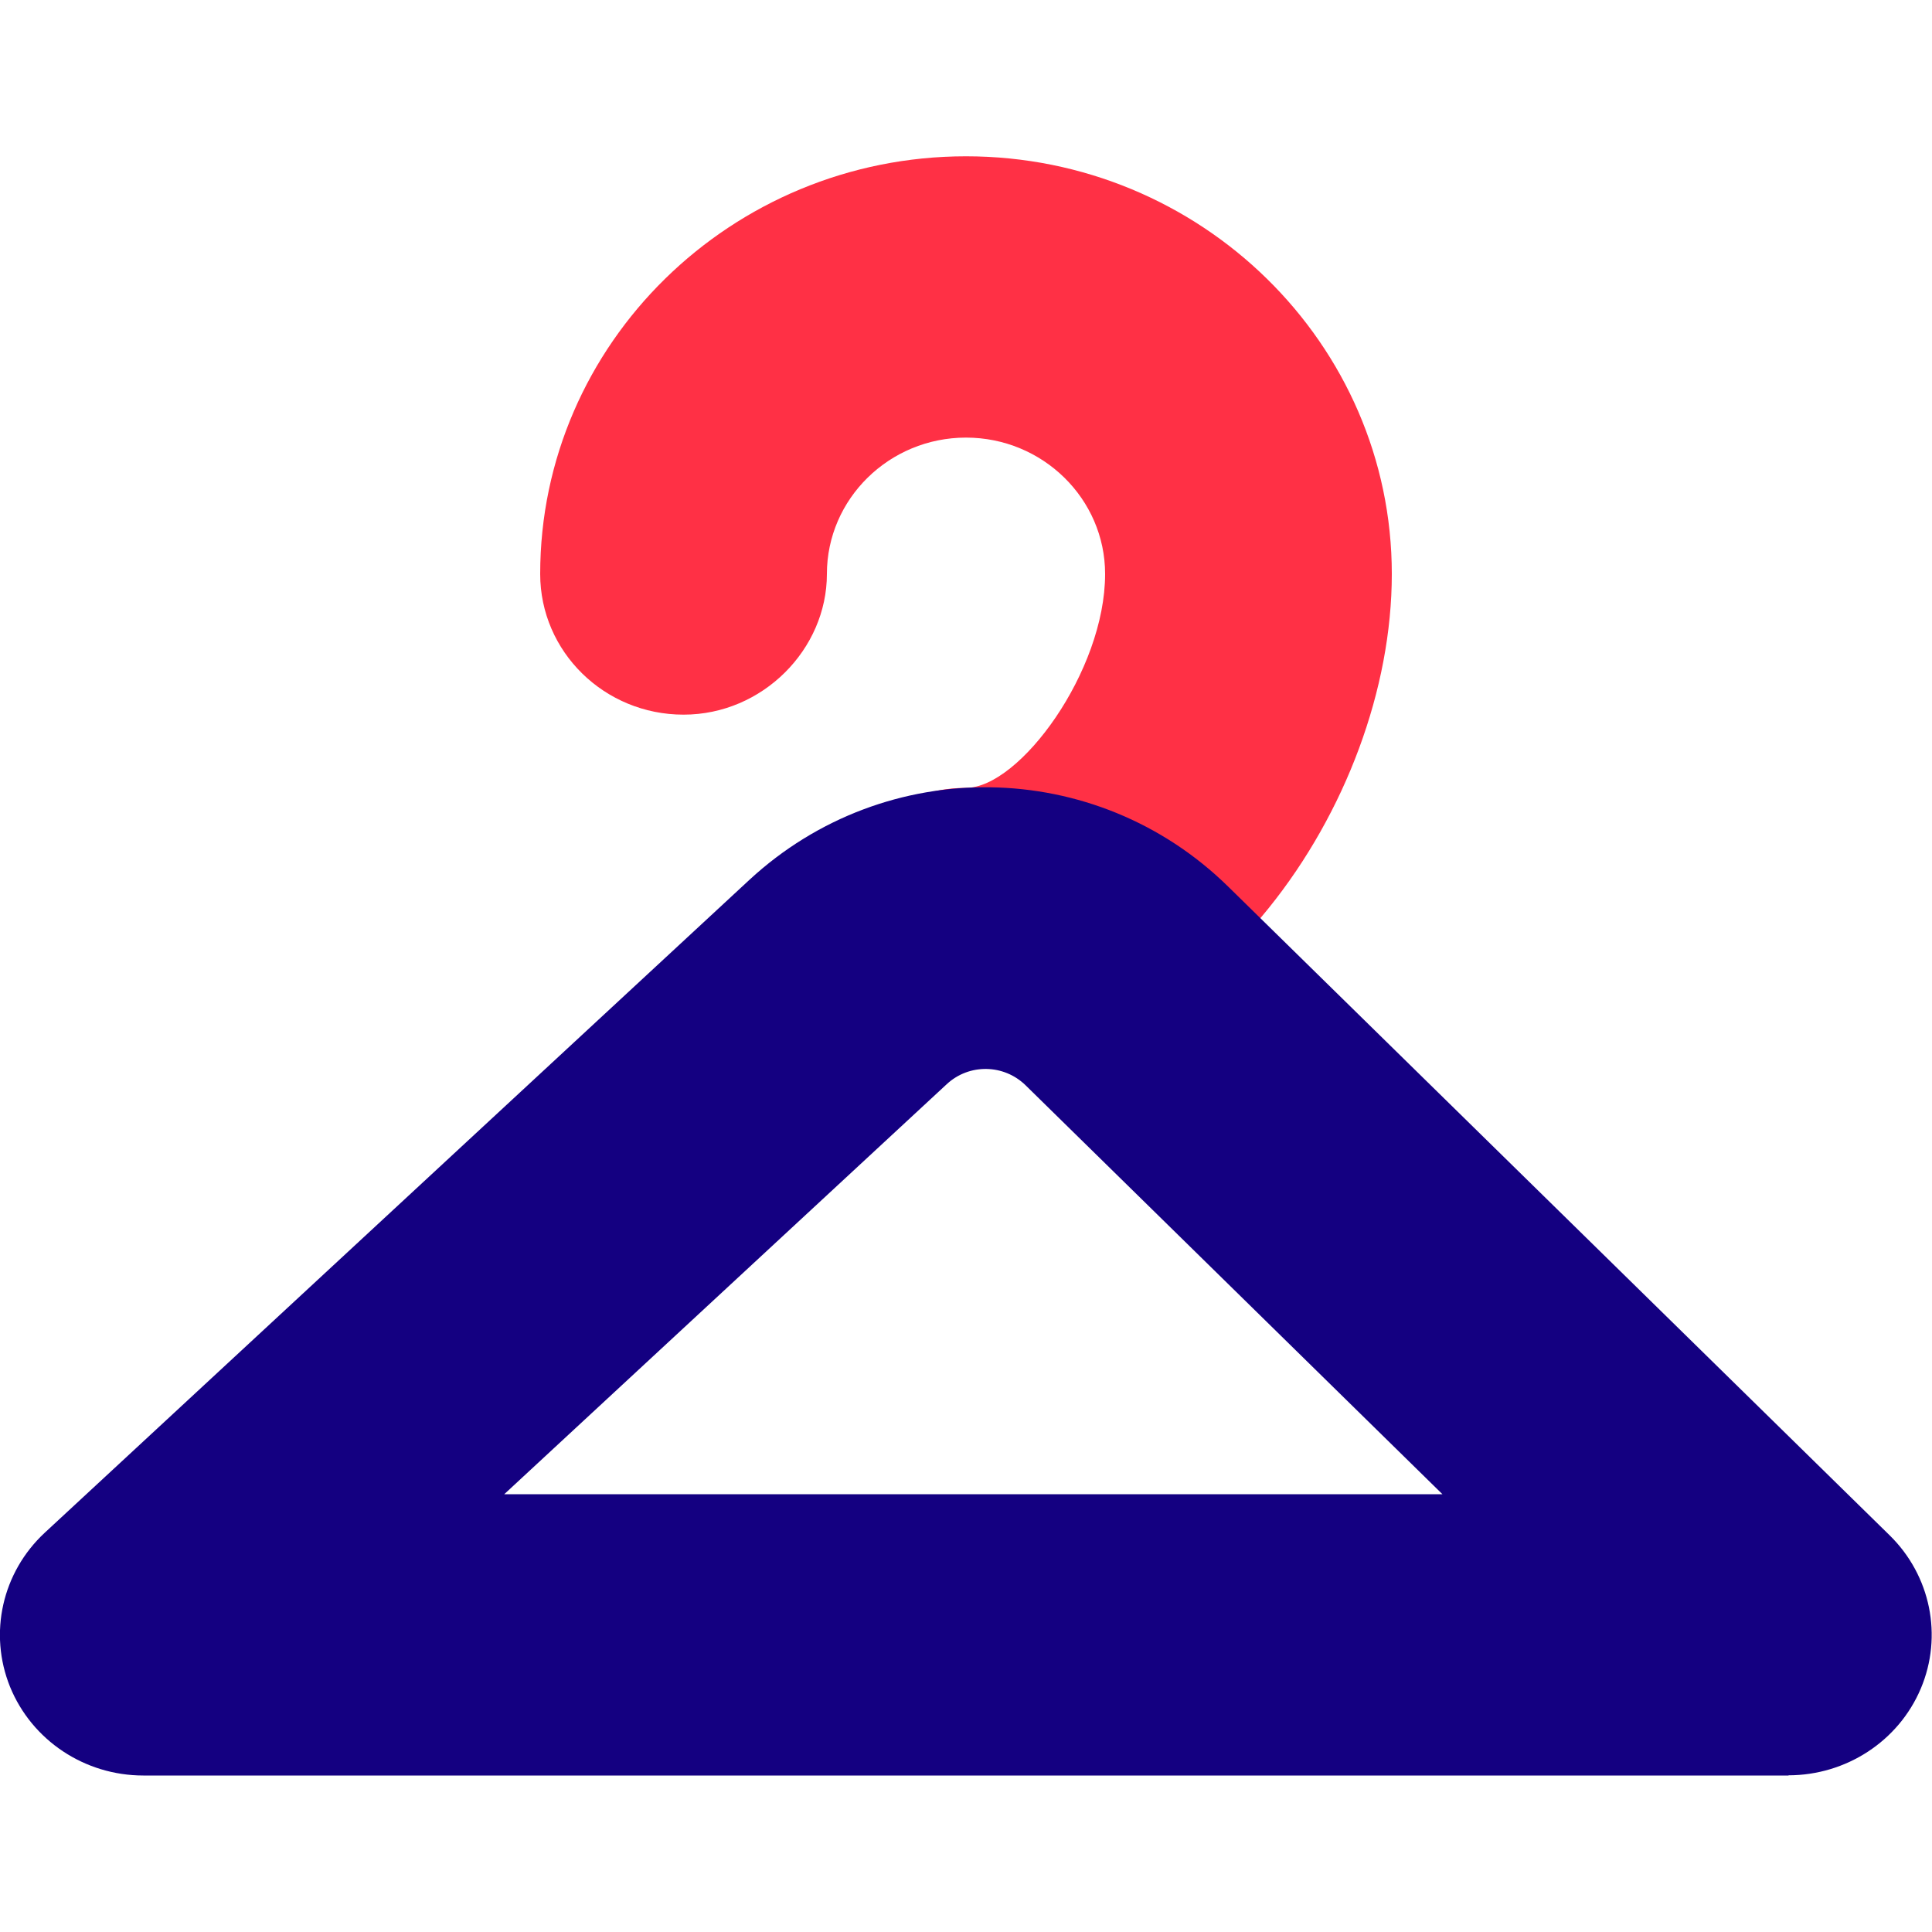
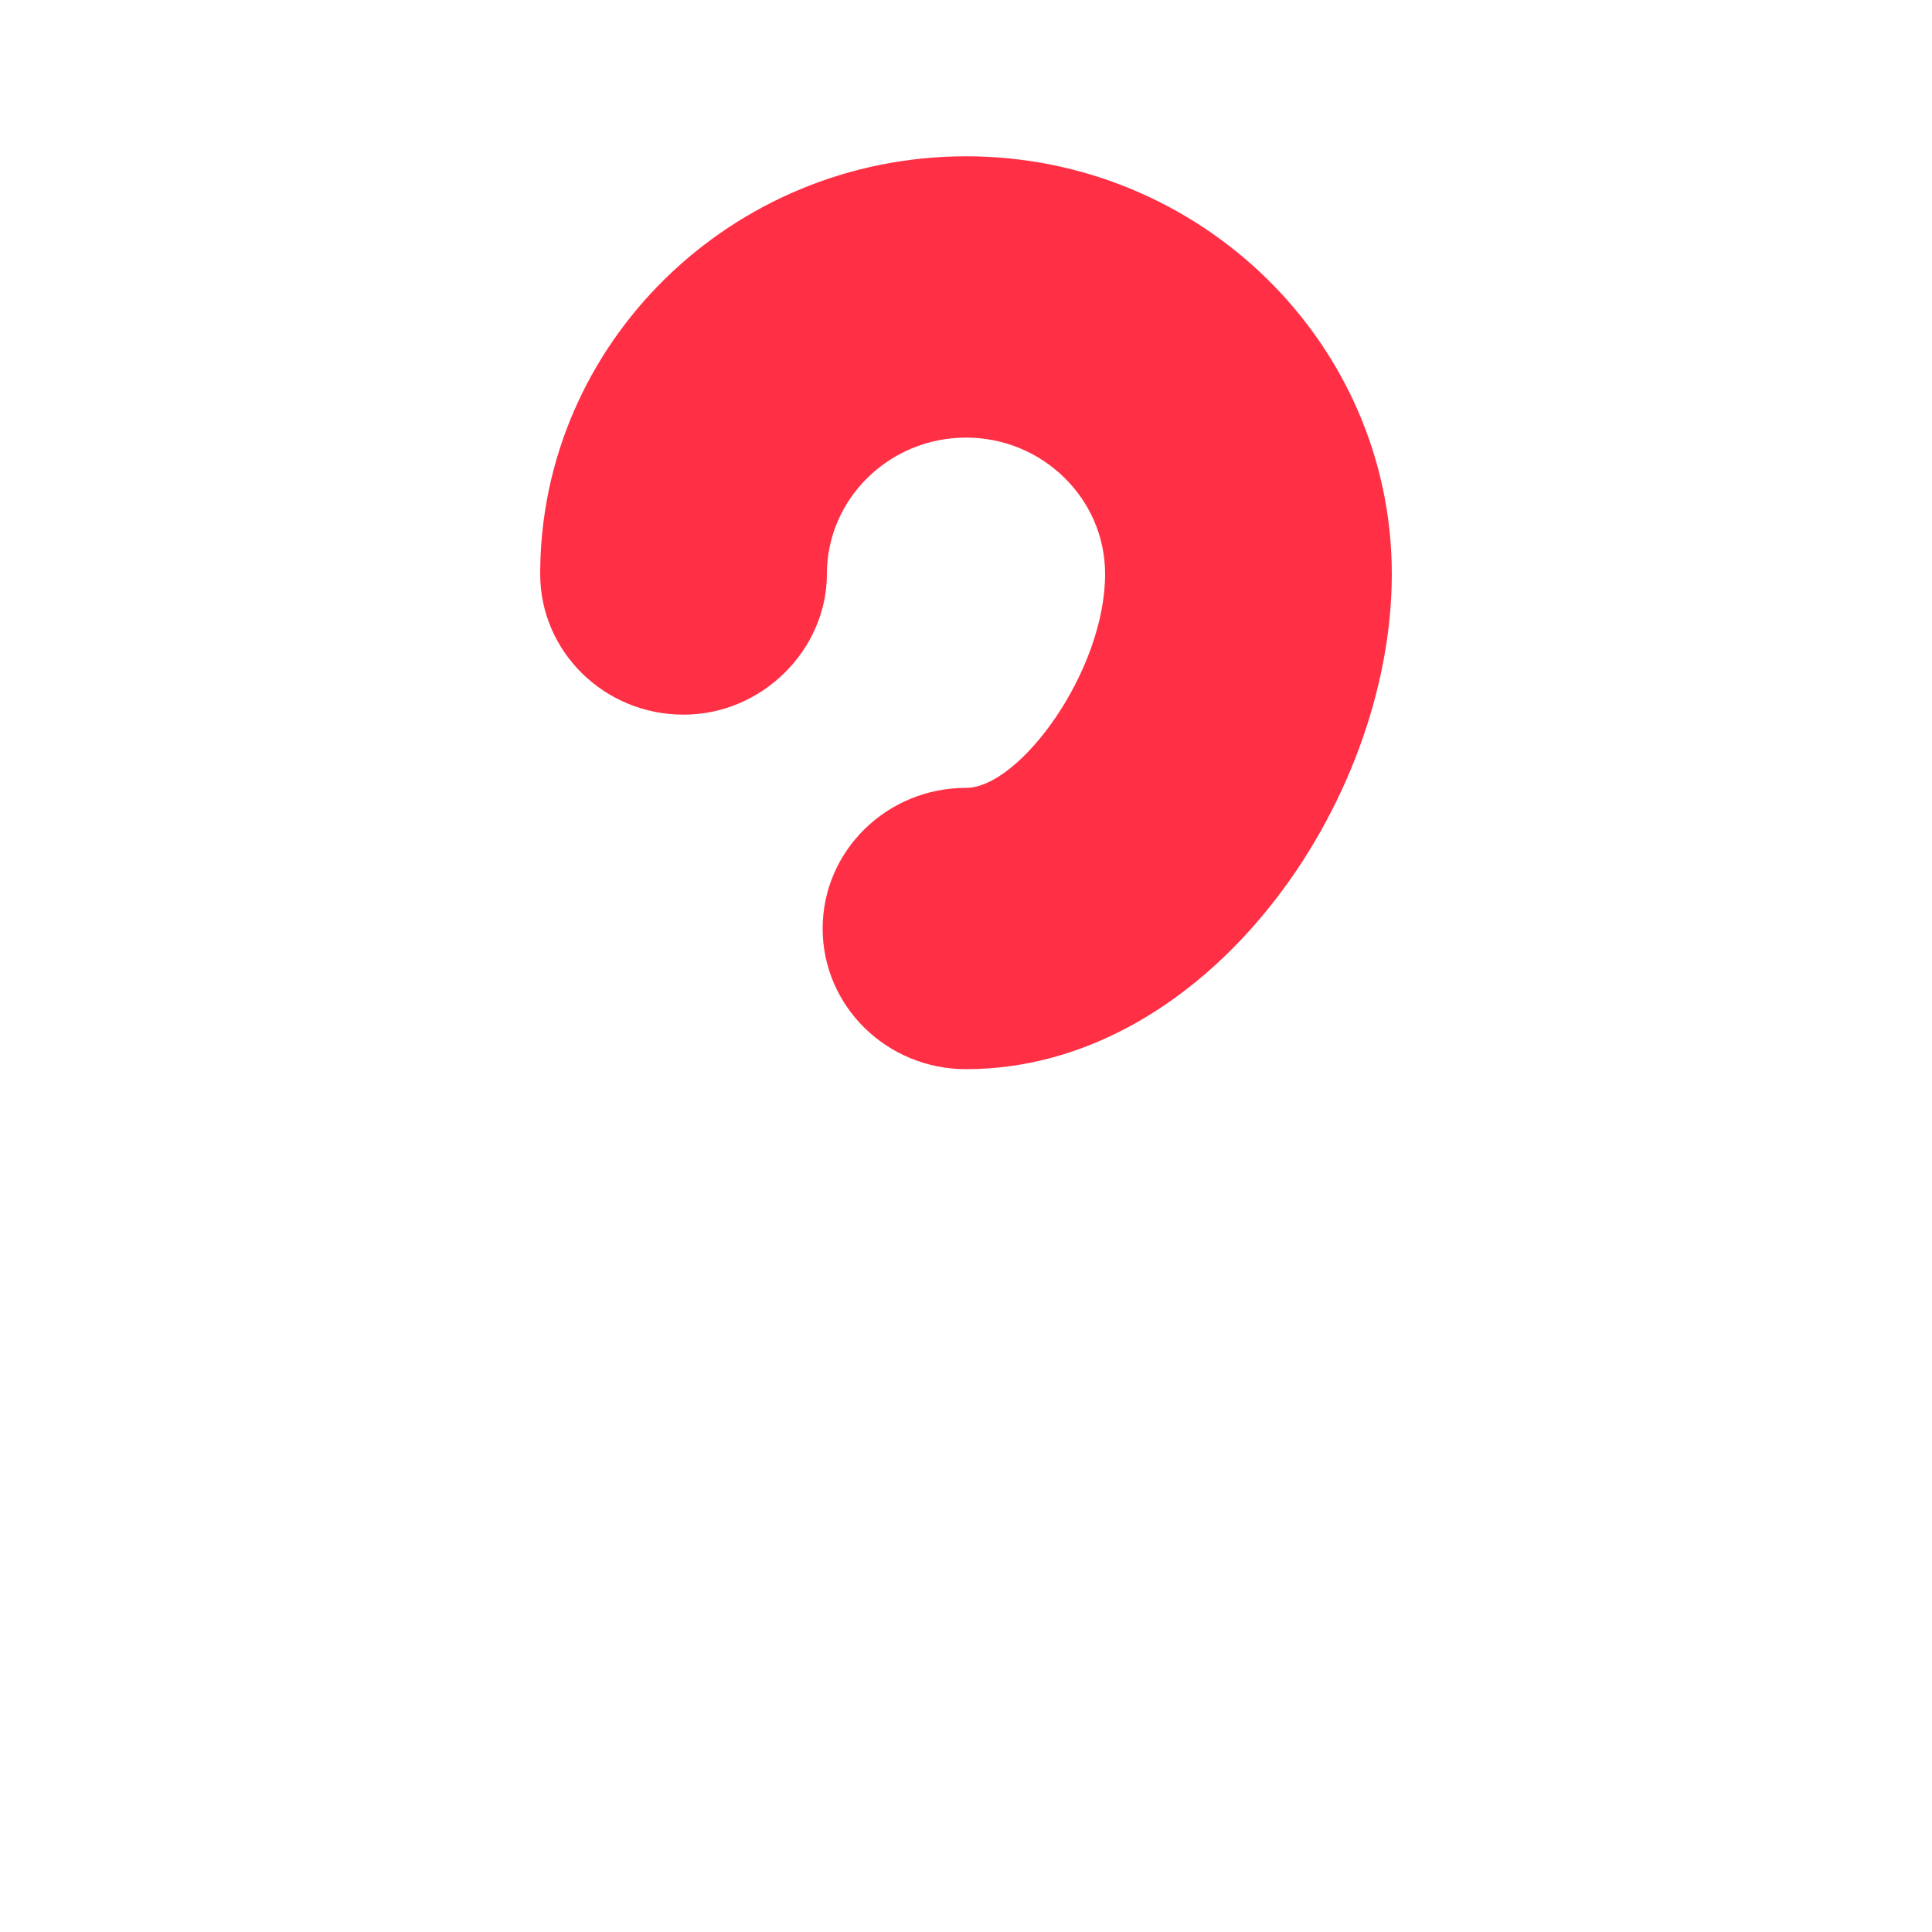
<svg xmlns="http://www.w3.org/2000/svg" id="Layer_1" viewBox="0 0 100 100">
  <defs>
    <style>.cls-1{fill:#ff3045;}.cls-2{fill:#140081;}</style>
  </defs>
  <path class="cls-1" d="m50,55.34c-4.1,0-7.42-3.26-7.42-7.28s3.32-7.28,7.42-7.28c2.78,0,7.2-6.04,7.2-11.07,0-3.89-3.23-7.06-7.2-7.06s-7.2,3.17-7.2,7.06-3.32,7.28-7.42,7.28-7.42-3.26-7.42-7.28c0-11.92,9.89-21.62,22.04-21.62s22.04,9.7,22.04,21.62-9.63,25.63-22.04,25.63Z" />
-   <path class="cls-2" d="m92.58,91.9H7.42c-3.04,0-5.77-1.82-6.9-4.59-1.12-2.77-.41-5.93,1.8-7.98l36.47-33.79c7.05-6.52,17.93-6.37,24.78.35l34.24,33.58c2.12,2.08,2.76,5.21,1.61,7.93-1.15,2.72-3.86,4.49-6.86,4.49Zm-66.49-14.56h48.57l-21.57-21.16c-1.13-1.11-2.93-1.14-4.09-.06l-22.9,21.22Z" />
</svg>